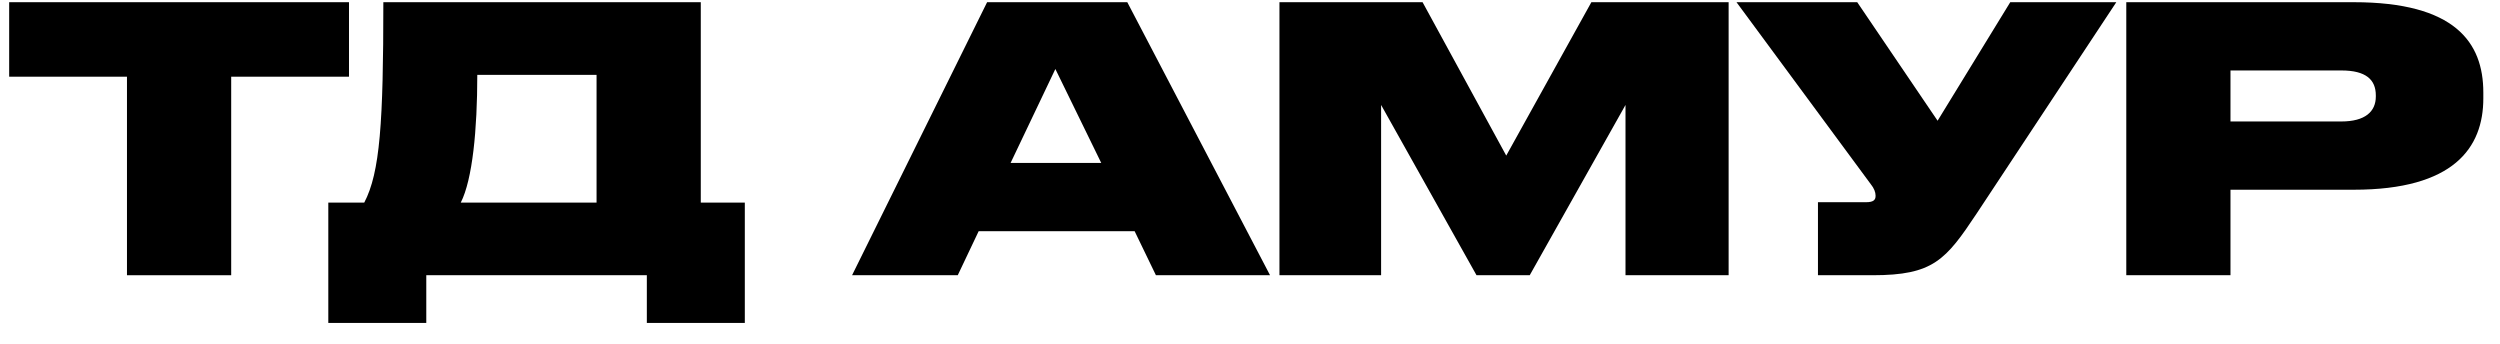
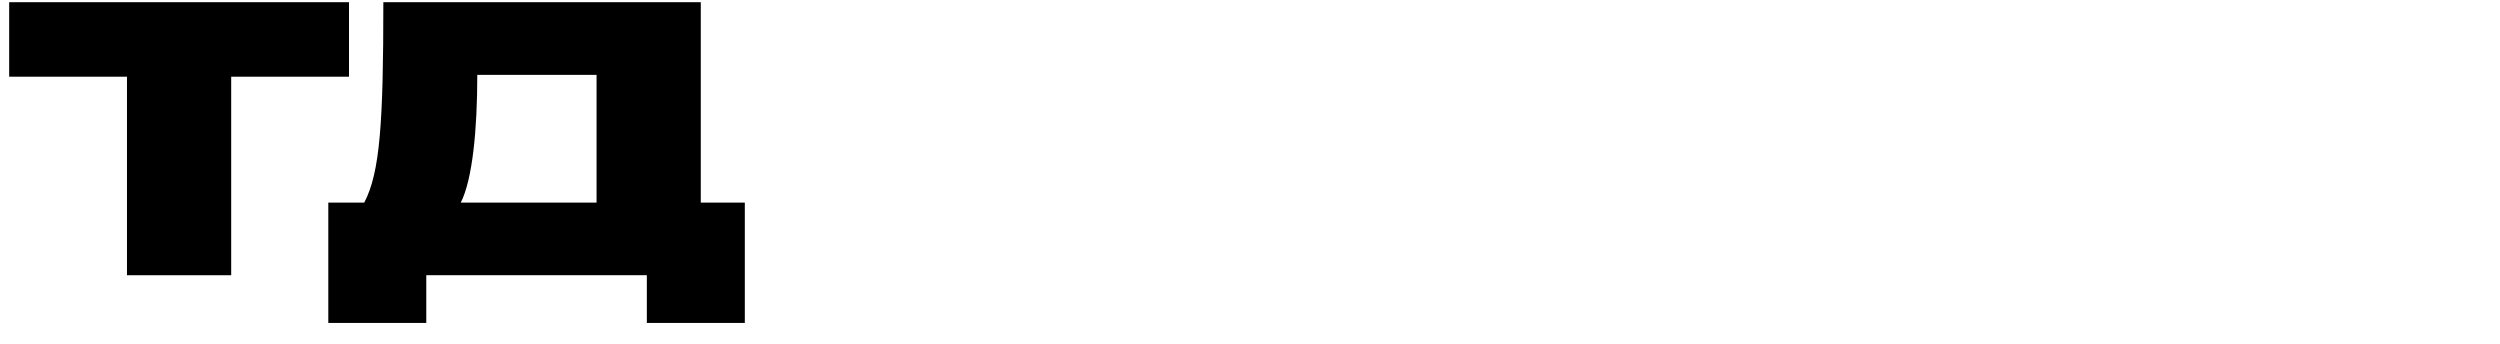
<svg xmlns="http://www.w3.org/2000/svg" width="109" height="15" viewBox="0 0 109 15" fill="none">
  <path d="M5.536 12V3.344H0.4V0.096H15.216V3.344H10.08V12H5.536Z" fill="black" />
  <path d="M14.314 8.832H15.882C16.57 7.52 16.714 5.344 16.714 0.096H30.554V8.832H32.474V14.08H28.202V12H18.586V14.08H14.314V8.832ZM20.09 8.832H26.01V3.264H20.81C20.81 5.648 20.602 7.824 20.09 8.832Z" fill="black" />
-   <path d="M48.014 7.104L46.014 3.008L44.062 7.104H48.014ZM50.398 12L49.47 10.08H42.67L41.758 12H37.15L43.038 0.096H49.15L55.374 12H50.398Z" fill="black" />
-   <path d="M55.784 12V0.096H62.024L65.672 6.784L69.384 0.096H75.368V12H70.872V4.576L66.696 12H64.376L60.216 4.576V12H55.784Z" fill="black" />
-   <path d="M92.271 0.096L86.191 9.296C84.831 11.344 84.287 12 81.647 12H79.263V8.816H81.359C81.679 8.816 81.775 8.72 81.775 8.544V8.528C81.775 8.384 81.711 8.208 81.567 8.032L75.711 0.096H80.975L84.479 5.264L87.647 0.096H92.271Z" fill="black" />
-   <path d="M102.626 8.272H97.249V12H92.706V0.096H102.626C107.026 0.096 108.273 1.84 108.273 4.032V4.288C108.273 6.448 106.978 8.272 102.626 8.272ZM97.249 3.072V5.296H102.082C103.122 5.296 103.586 4.864 103.586 4.208V4.16C103.586 3.472 103.154 3.072 102.082 3.072H97.249Z" fill="black" />
</svg>